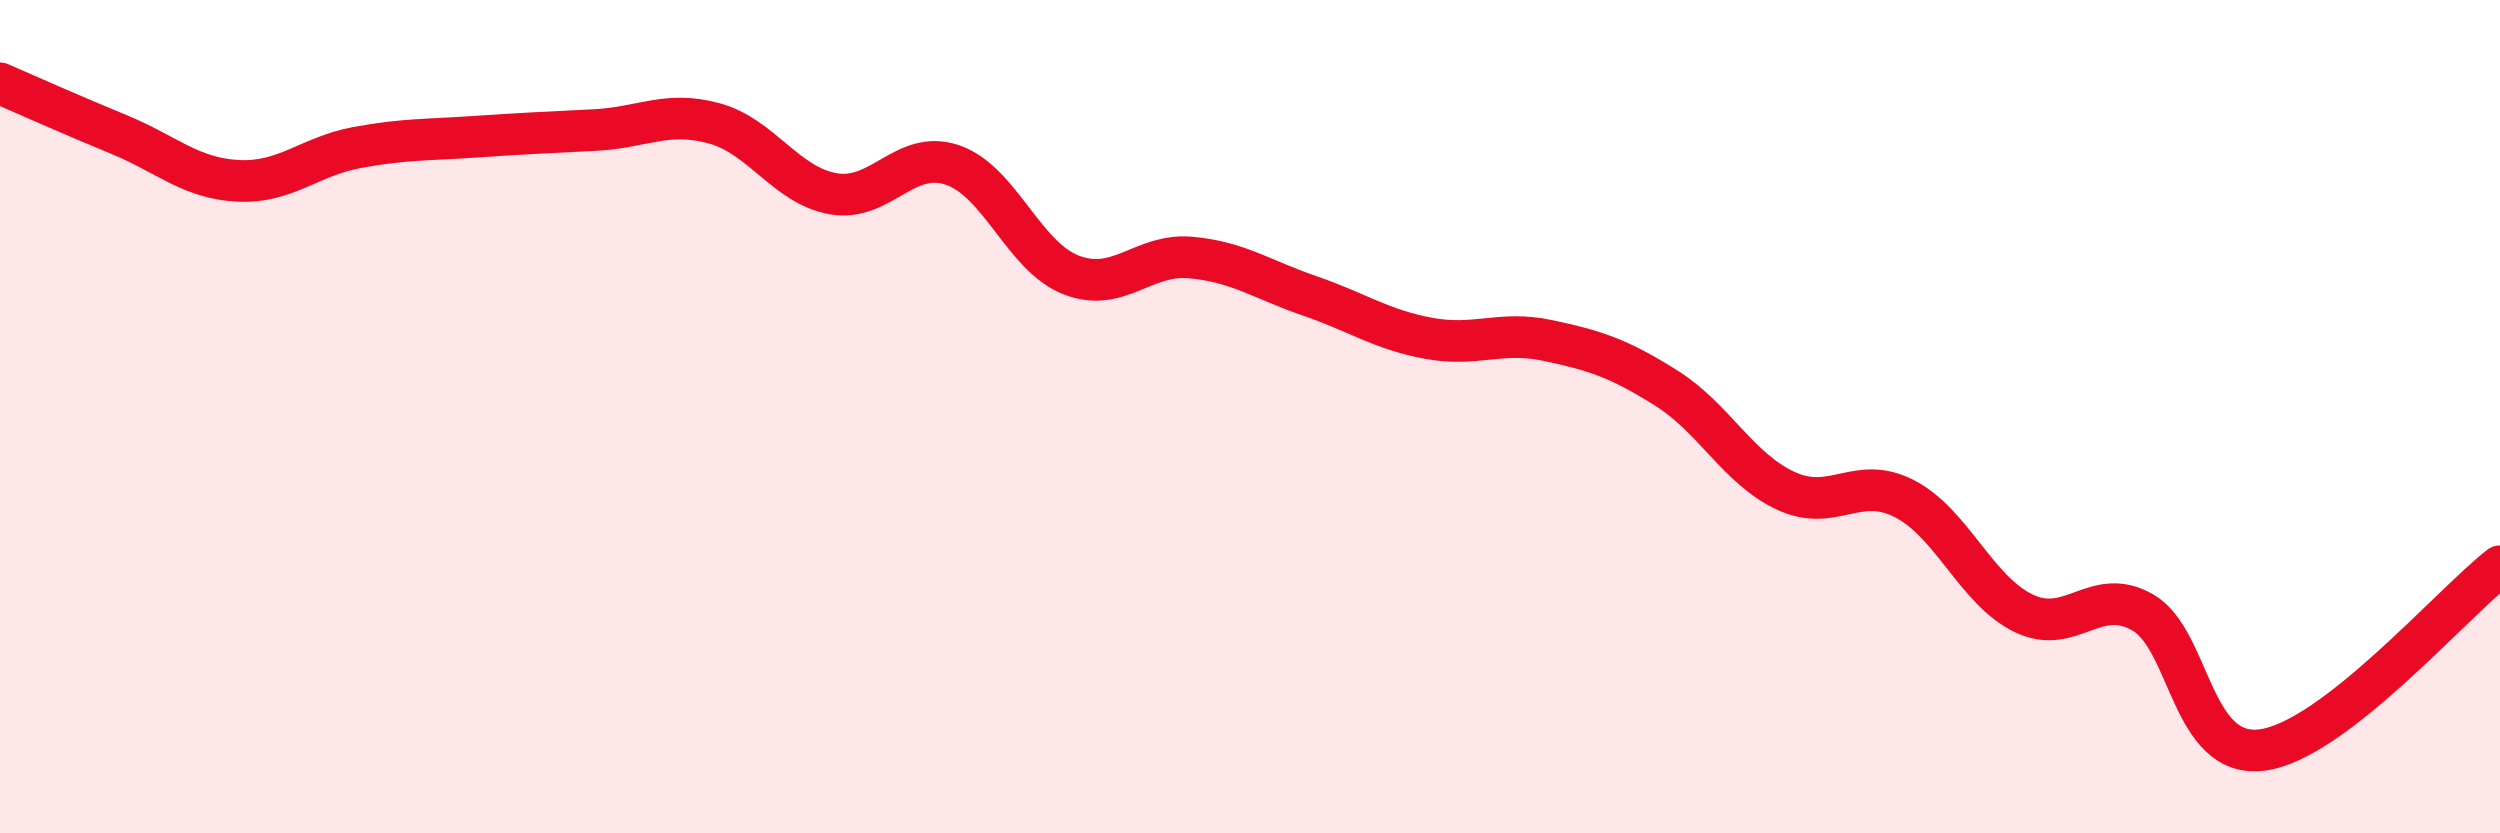
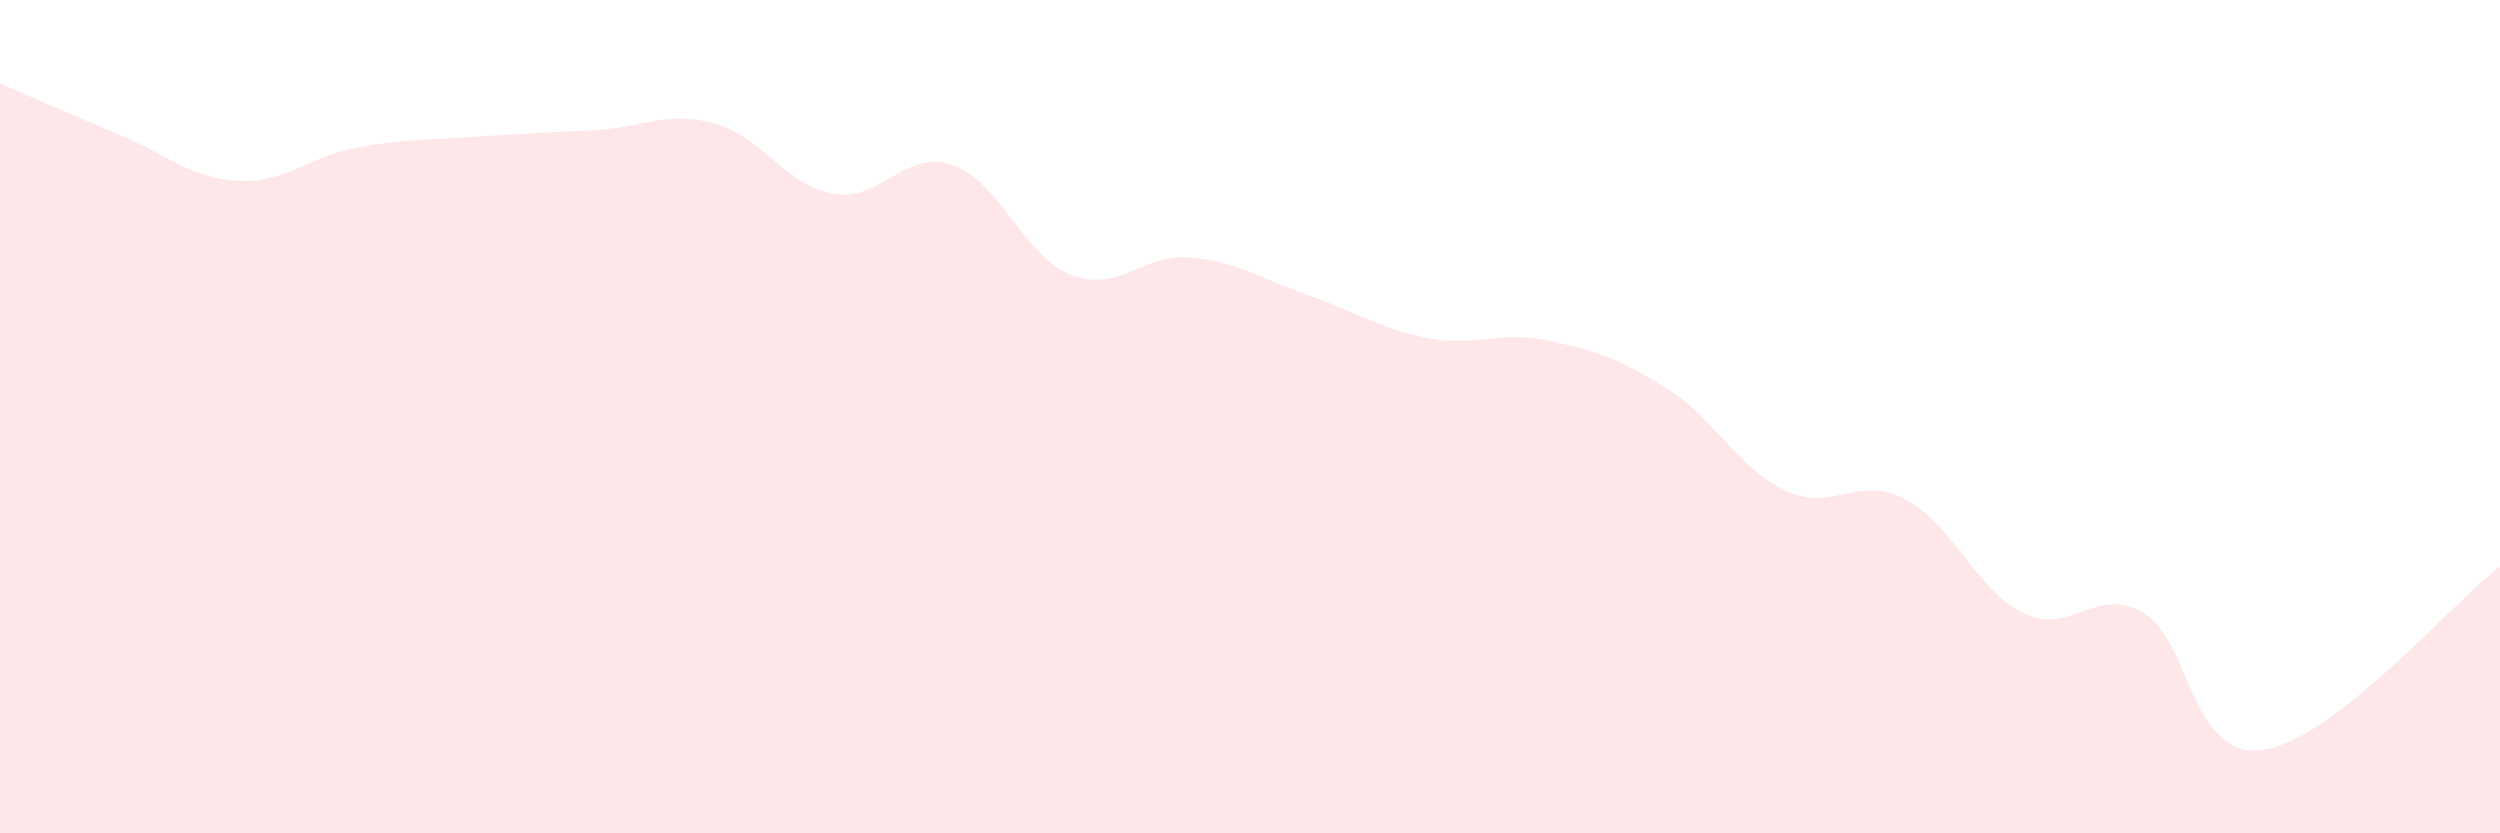
<svg xmlns="http://www.w3.org/2000/svg" width="60" height="20" viewBox="0 0 60 20">
  <path d="M 0,2 C 0.57,2.25 1.72,2.76 2.86,3.23 C 4,3.7 4.57,4.28 5.71,4.34 C 6.85,4.4 7.43,3.75 8.57,3.54 C 9.71,3.33 10.29,3.36 11.43,3.28 C 12.57,3.2 13.15,3.18 14.29,3.12 C 15.43,3.06 16,2.65 17.14,2.96 C 18.28,3.27 18.86,4.45 20,4.65 C 21.14,4.85 21.72,3.57 22.86,3.96 C 24,4.35 24.57,6.16 25.71,6.6 C 26.85,7.04 27.43,6.08 28.57,6.18 C 29.71,6.28 30.29,6.71 31.43,7.1 C 32.57,7.49 33.15,7.91 34.29,8.12 C 35.43,8.33 36,7.93 37.14,8.17 C 38.28,8.41 38.86,8.6 40,9.32 C 41.14,10.04 41.72,11.25 42.86,11.78 C 44,12.31 44.57,11.38 45.71,11.97 C 46.85,12.56 47.43,14.17 48.57,14.72 C 49.71,15.27 50.29,14.04 51.43,14.7 C 52.57,15.36 52.58,18.22 54.29,18 C 56,17.78 58.86,14.47 60,13.59L60 20L0 20Z" fill="#EB0A25" opacity="0.1" stroke-linecap="round" stroke-linejoin="round" />
-   <path d="M 0,2 C 0.57,2.25 1.72,2.76 2.86,3.23 C 4,3.7 4.57,4.28 5.71,4.34 C 6.85,4.4 7.43,3.75 8.57,3.54 C 9.71,3.33 10.29,3.36 11.43,3.28 C 12.57,3.2 13.15,3.18 14.29,3.12 C 15.43,3.06 16,2.65 17.14,2.96 C 18.28,3.27 18.86,4.45 20,4.65 C 21.14,4.85 21.72,3.57 22.86,3.96 C 24,4.35 24.57,6.16 25.71,6.6 C 26.85,7.04 27.43,6.08 28.57,6.18 C 29.71,6.28 30.29,6.71 31.43,7.1 C 32.57,7.49 33.15,7.91 34.29,8.12 C 35.43,8.33 36,7.93 37.14,8.17 C 38.28,8.41 38.86,8.6 40,9.32 C 41.14,10.04 41.72,11.25 42.86,11.78 C 44,12.31 44.57,11.38 45.71,11.97 C 46.85,12.56 47.43,14.17 48.57,14.72 C 49.71,15.27 50.29,14.04 51.43,14.7 C 52.57,15.36 52.58,18.22 54.29,18 C 56,17.78 58.86,14.47 60,13.59" stroke="#EB0A25" stroke-width="1" fill="none" stroke-linecap="round" stroke-linejoin="round" />
</svg>